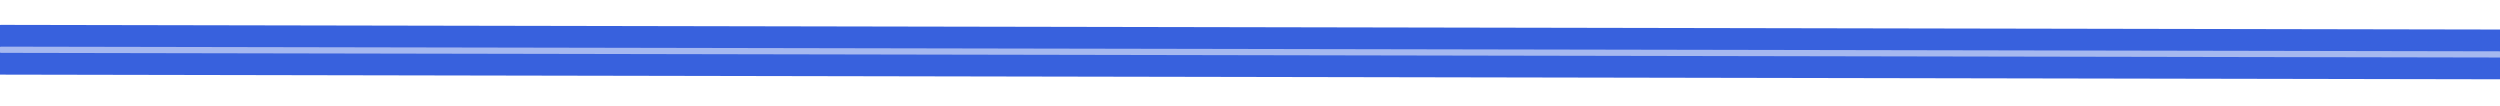
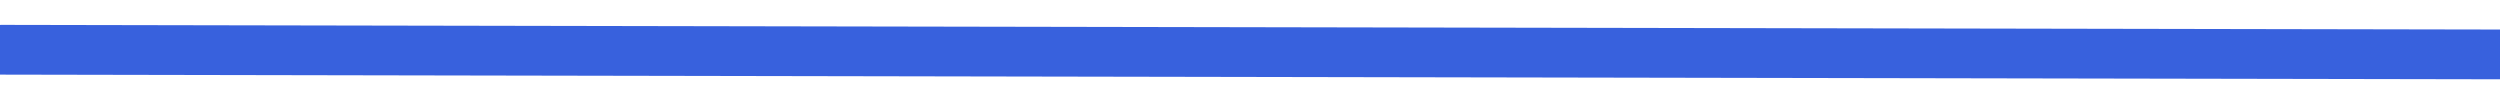
<svg xmlns="http://www.w3.org/2000/svg" width="402" height="17" viewBox="0 0 402 17" fill="none">
  <g filter="url(#filter0_f_293_209)">
    <path d="M0.21 8L402.21 8.75" stroke="#3861DD" stroke-width="8" stroke-linecap="round" />
  </g>
-   <path d="M0.21 8L402.21 8.75" stroke="white" stroke-opacity="0.55" stroke-linecap="round" />
  <defs>
    <filter id="filter0_f_293_209" x="-7.79" y="0" width="418" height="16.75" filterUnits="userSpaceOnUse" color-interpolation-filters="sRGB">
      <feFlood flood-opacity="0" result="BackgroundImageFix" />
      <feBlend mode="normal" in="SourceGraphic" in2="BackgroundImageFix" result="shape" />
      <feGaussianBlur stdDeviation="2" result="effect1_foregroundBlur_293_209" />
    </filter>
  </defs>
</svg>